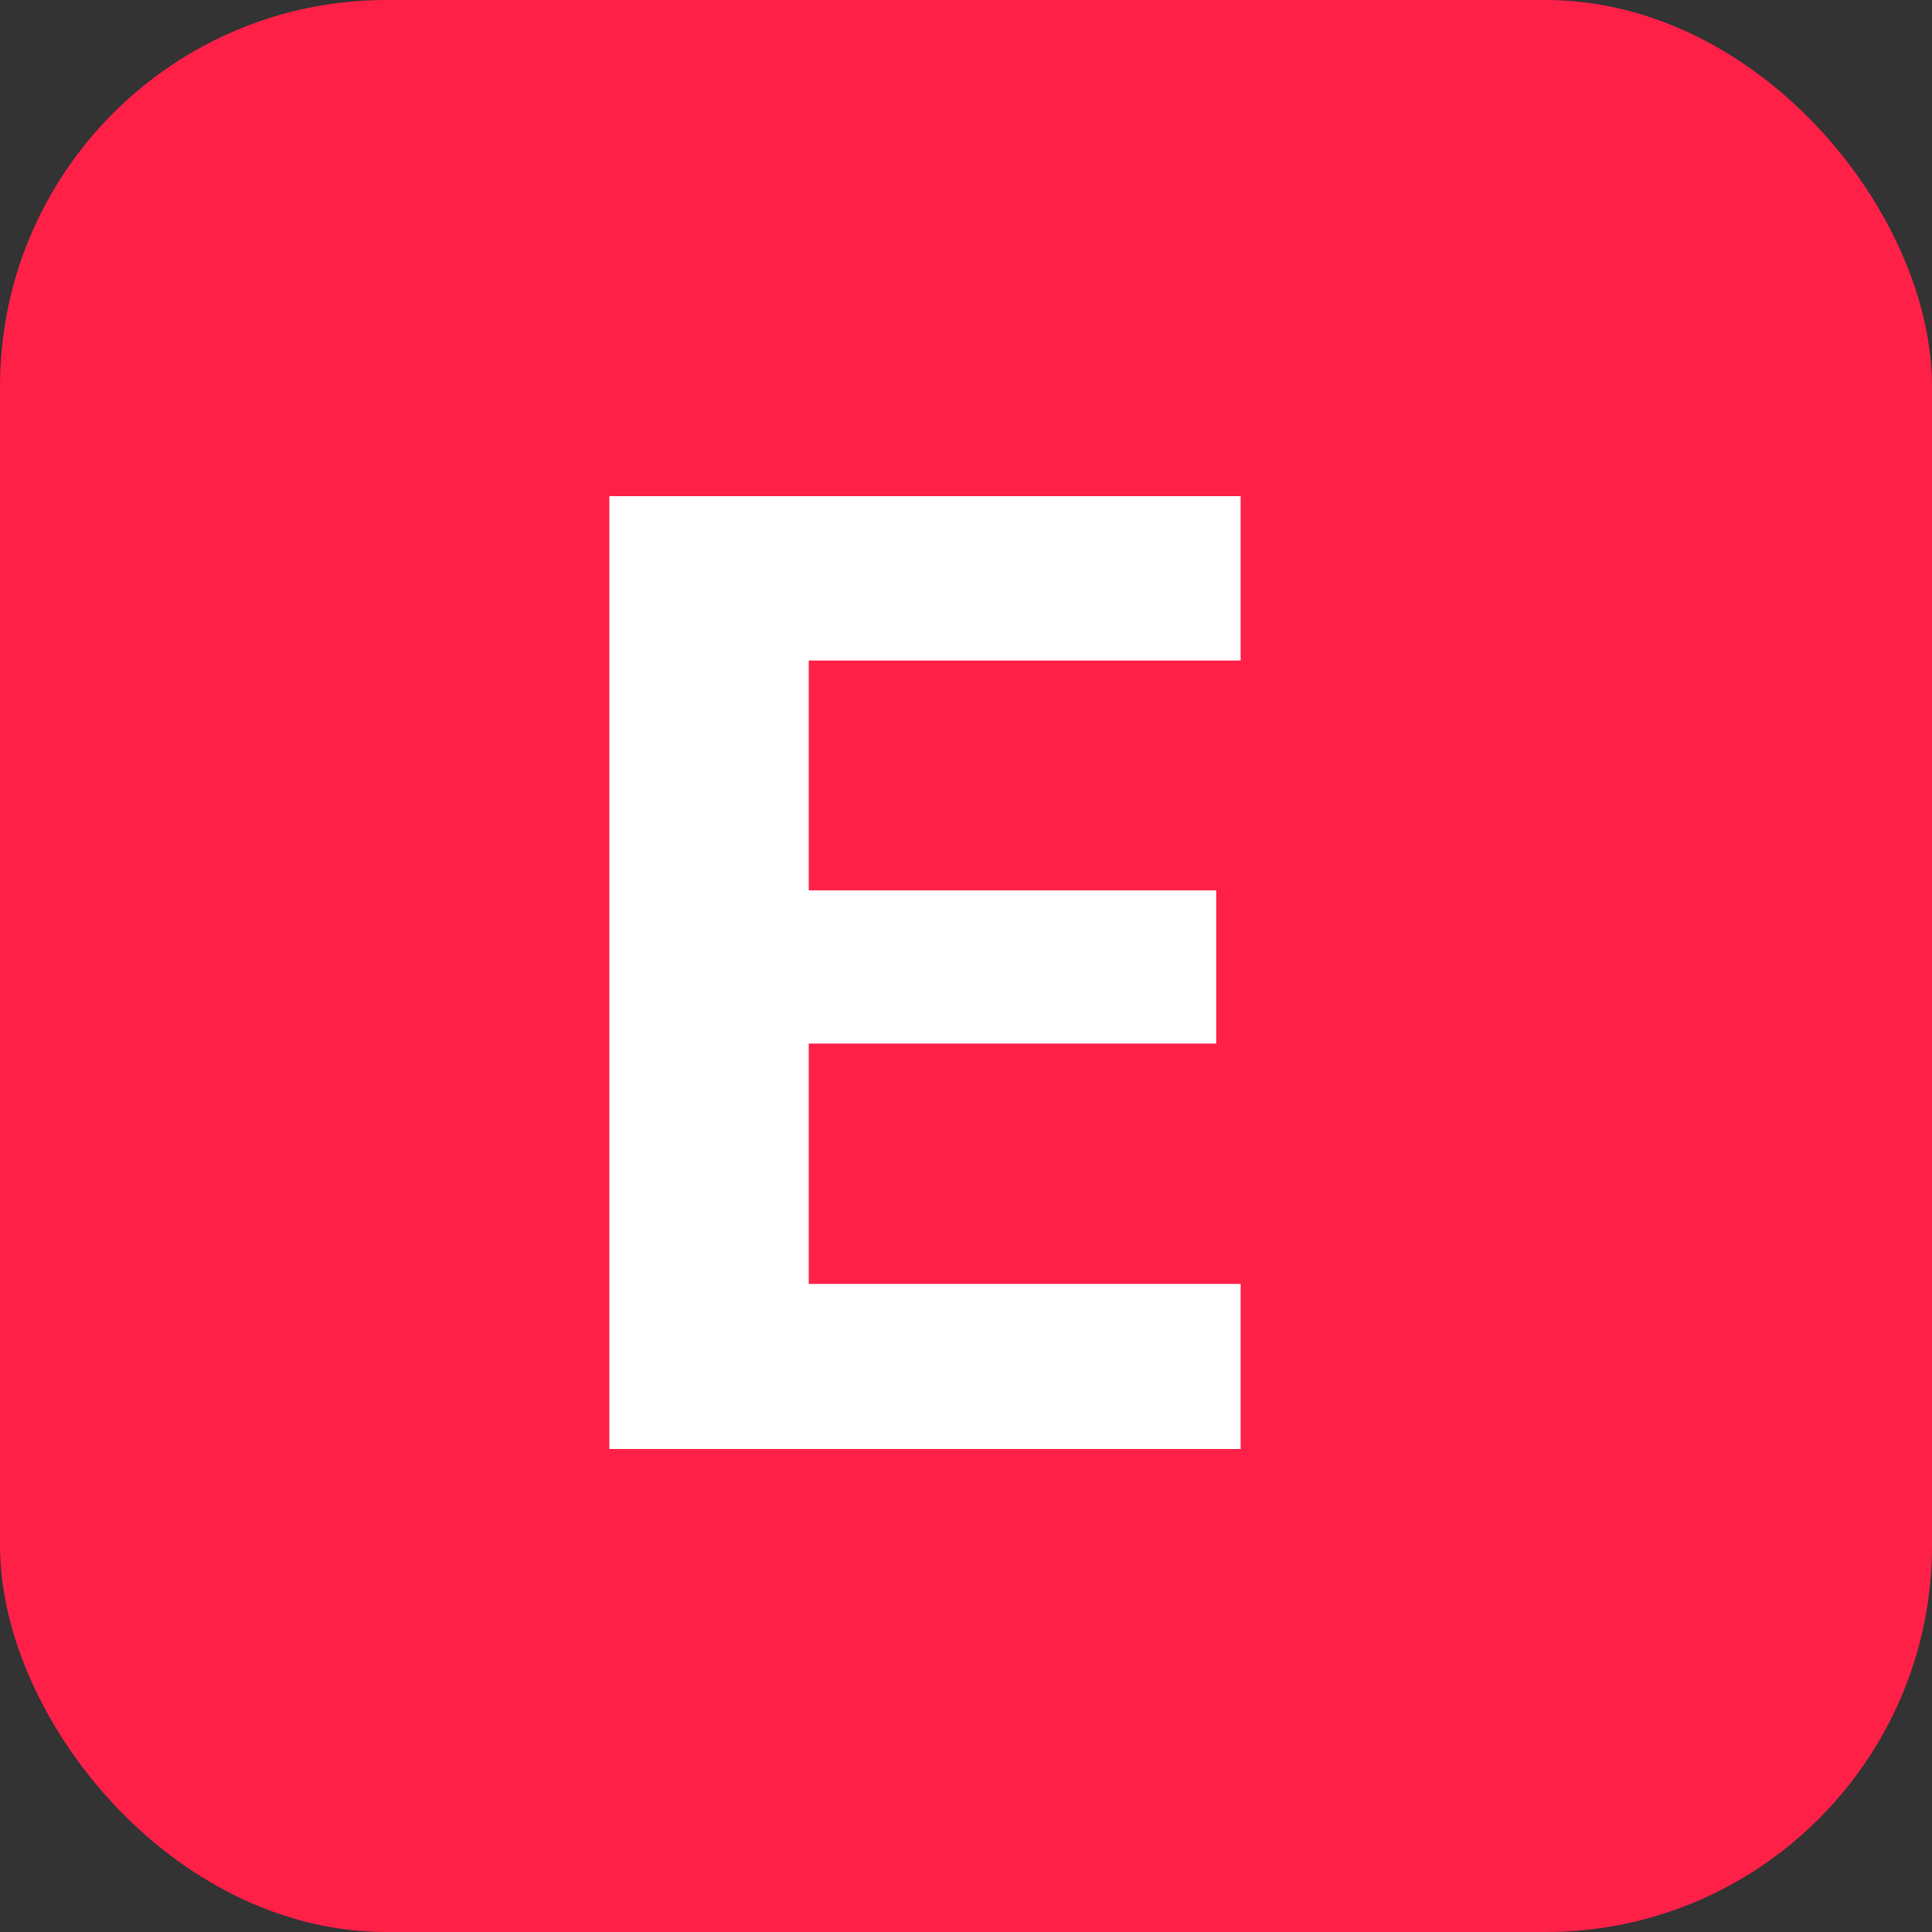
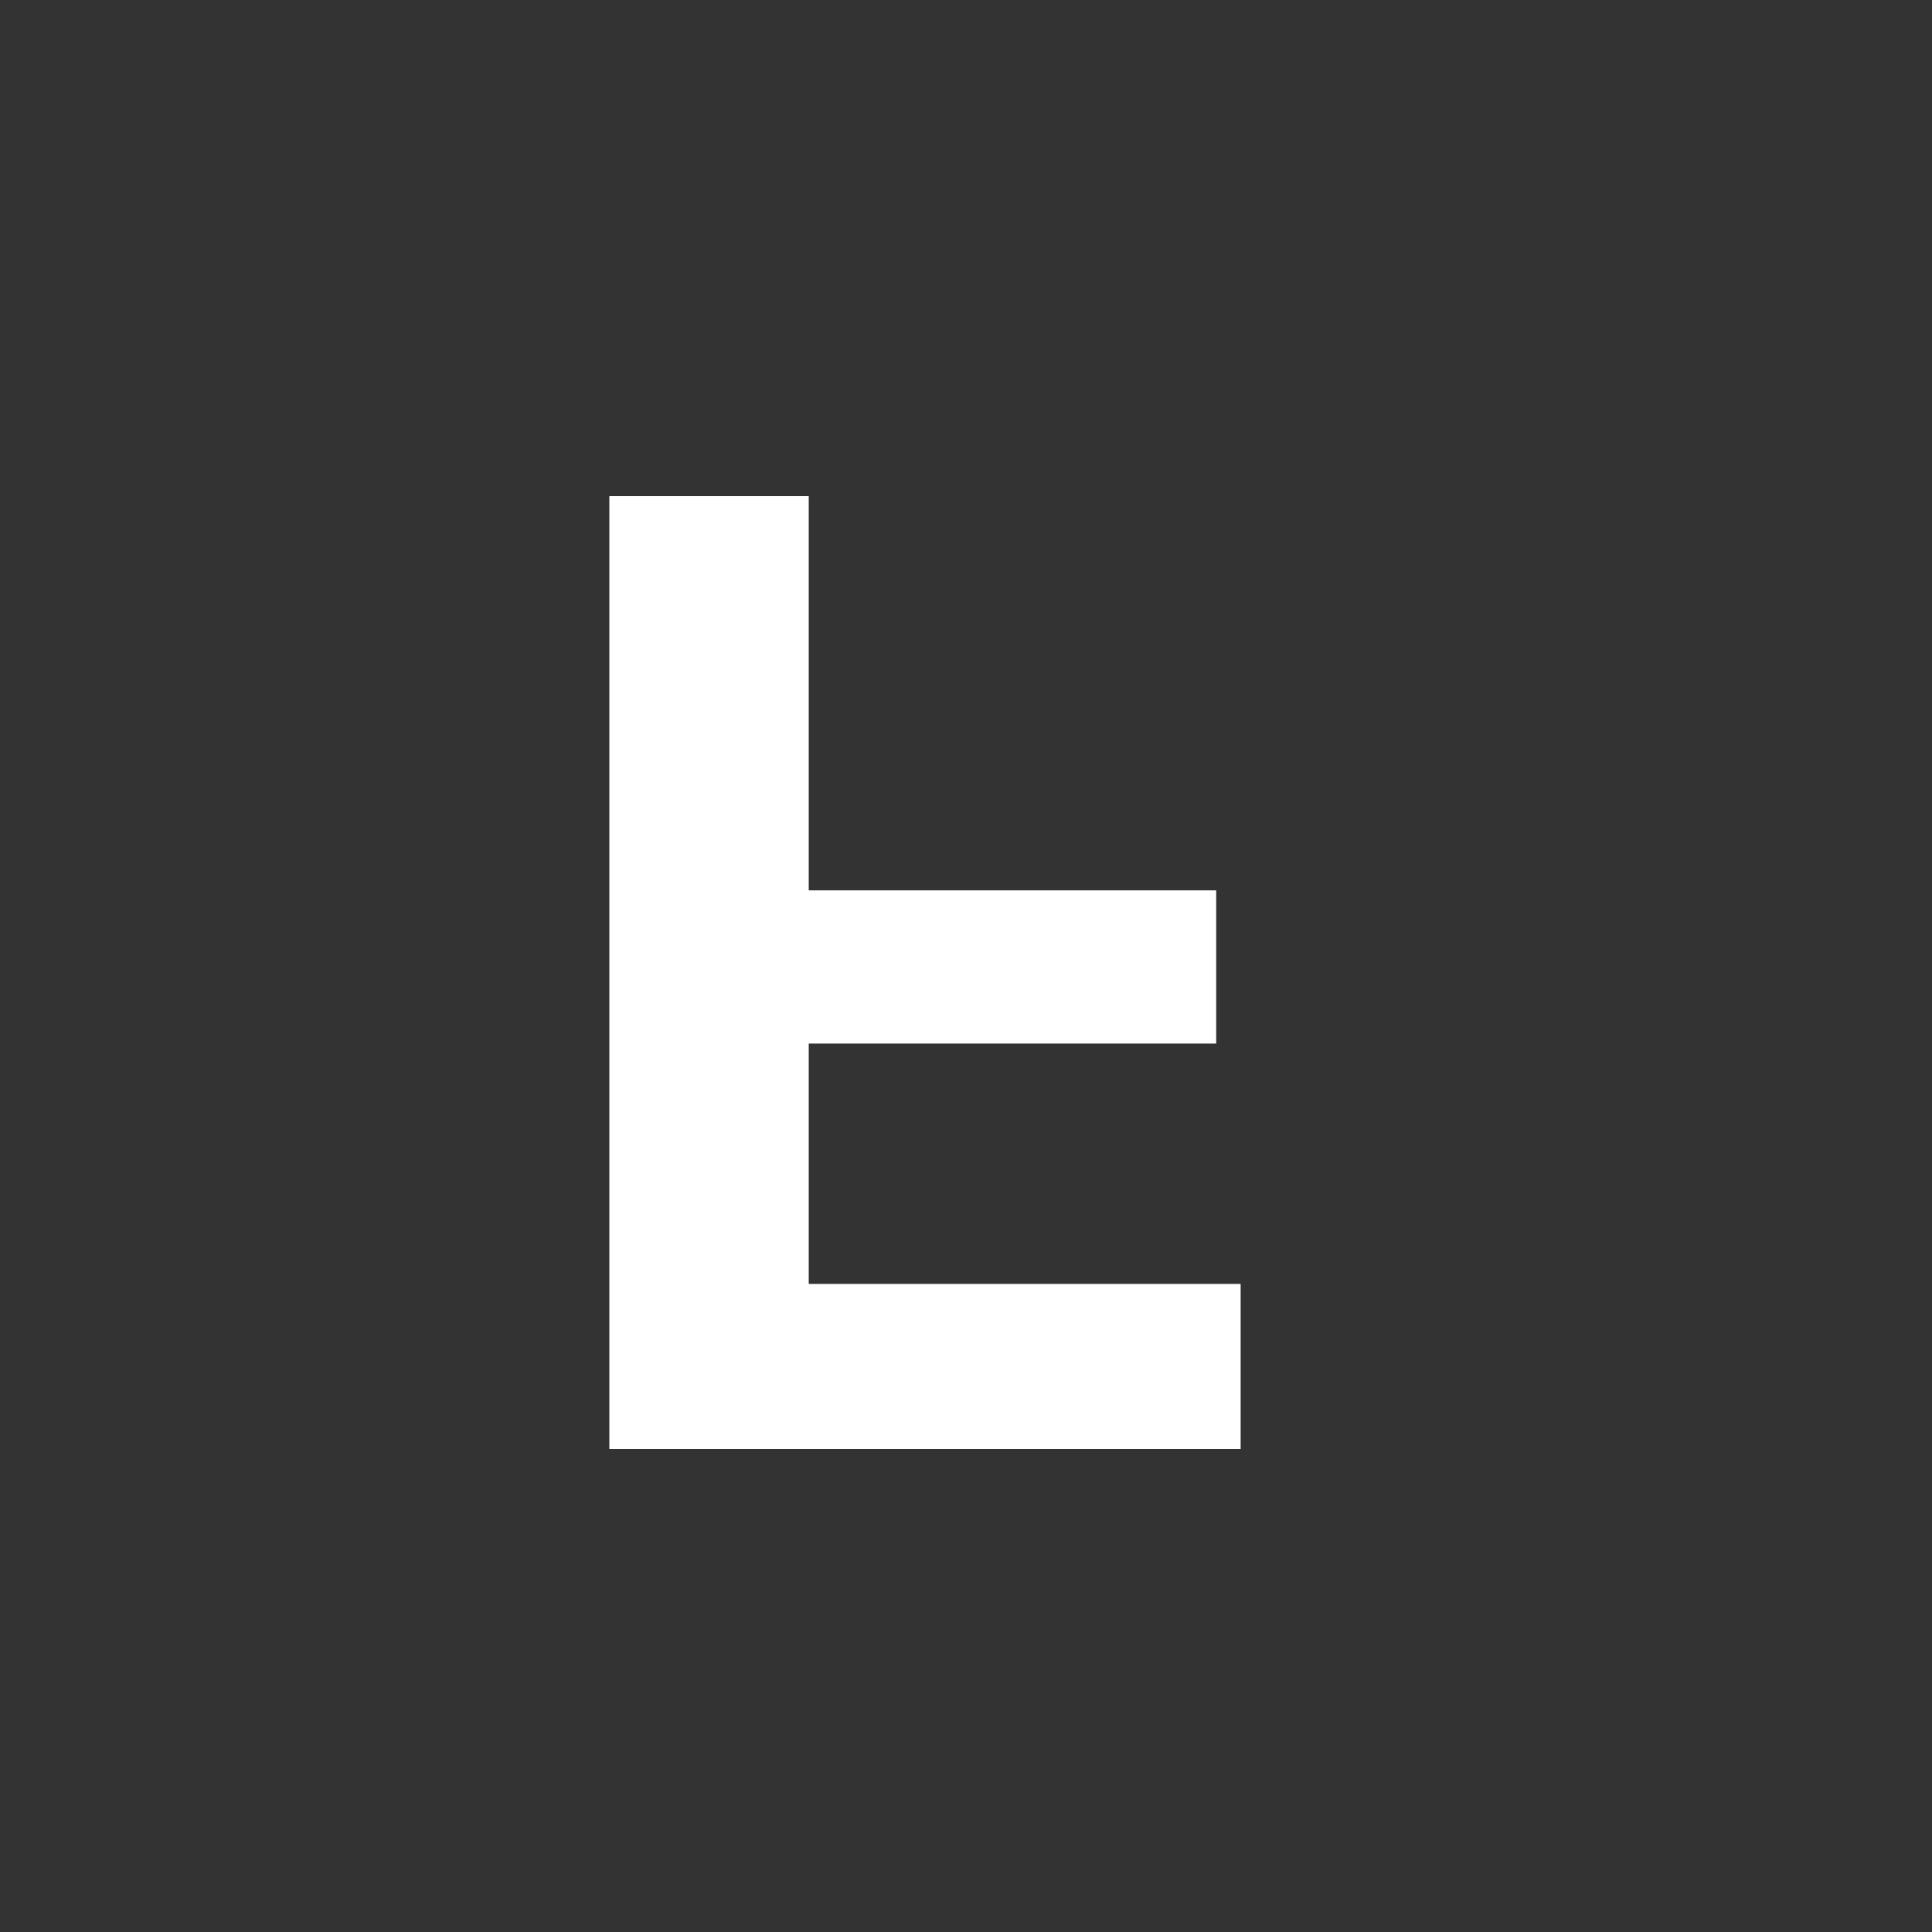
<svg xmlns="http://www.w3.org/2000/svg" width="20" height="20" viewBox="0 0 20 20" fill="none">
  <rect x="0" y="0" width="20" height="20" fill="#333333" stroke="none" />
-   <rect width="20" height="20" rx="4" fill="#FF2048" />
-   <path d="M12.843 13.291V15H6.308V5.136H12.843V6.838H8.372V9.217H12.59V10.803H8.372V13.291H12.843Z" fill="white" />
+   <path d="M12.843 13.291V15H6.308V5.136H12.843H8.372V9.217H12.59V10.803H8.372V13.291H12.843Z" fill="white" />
</svg>